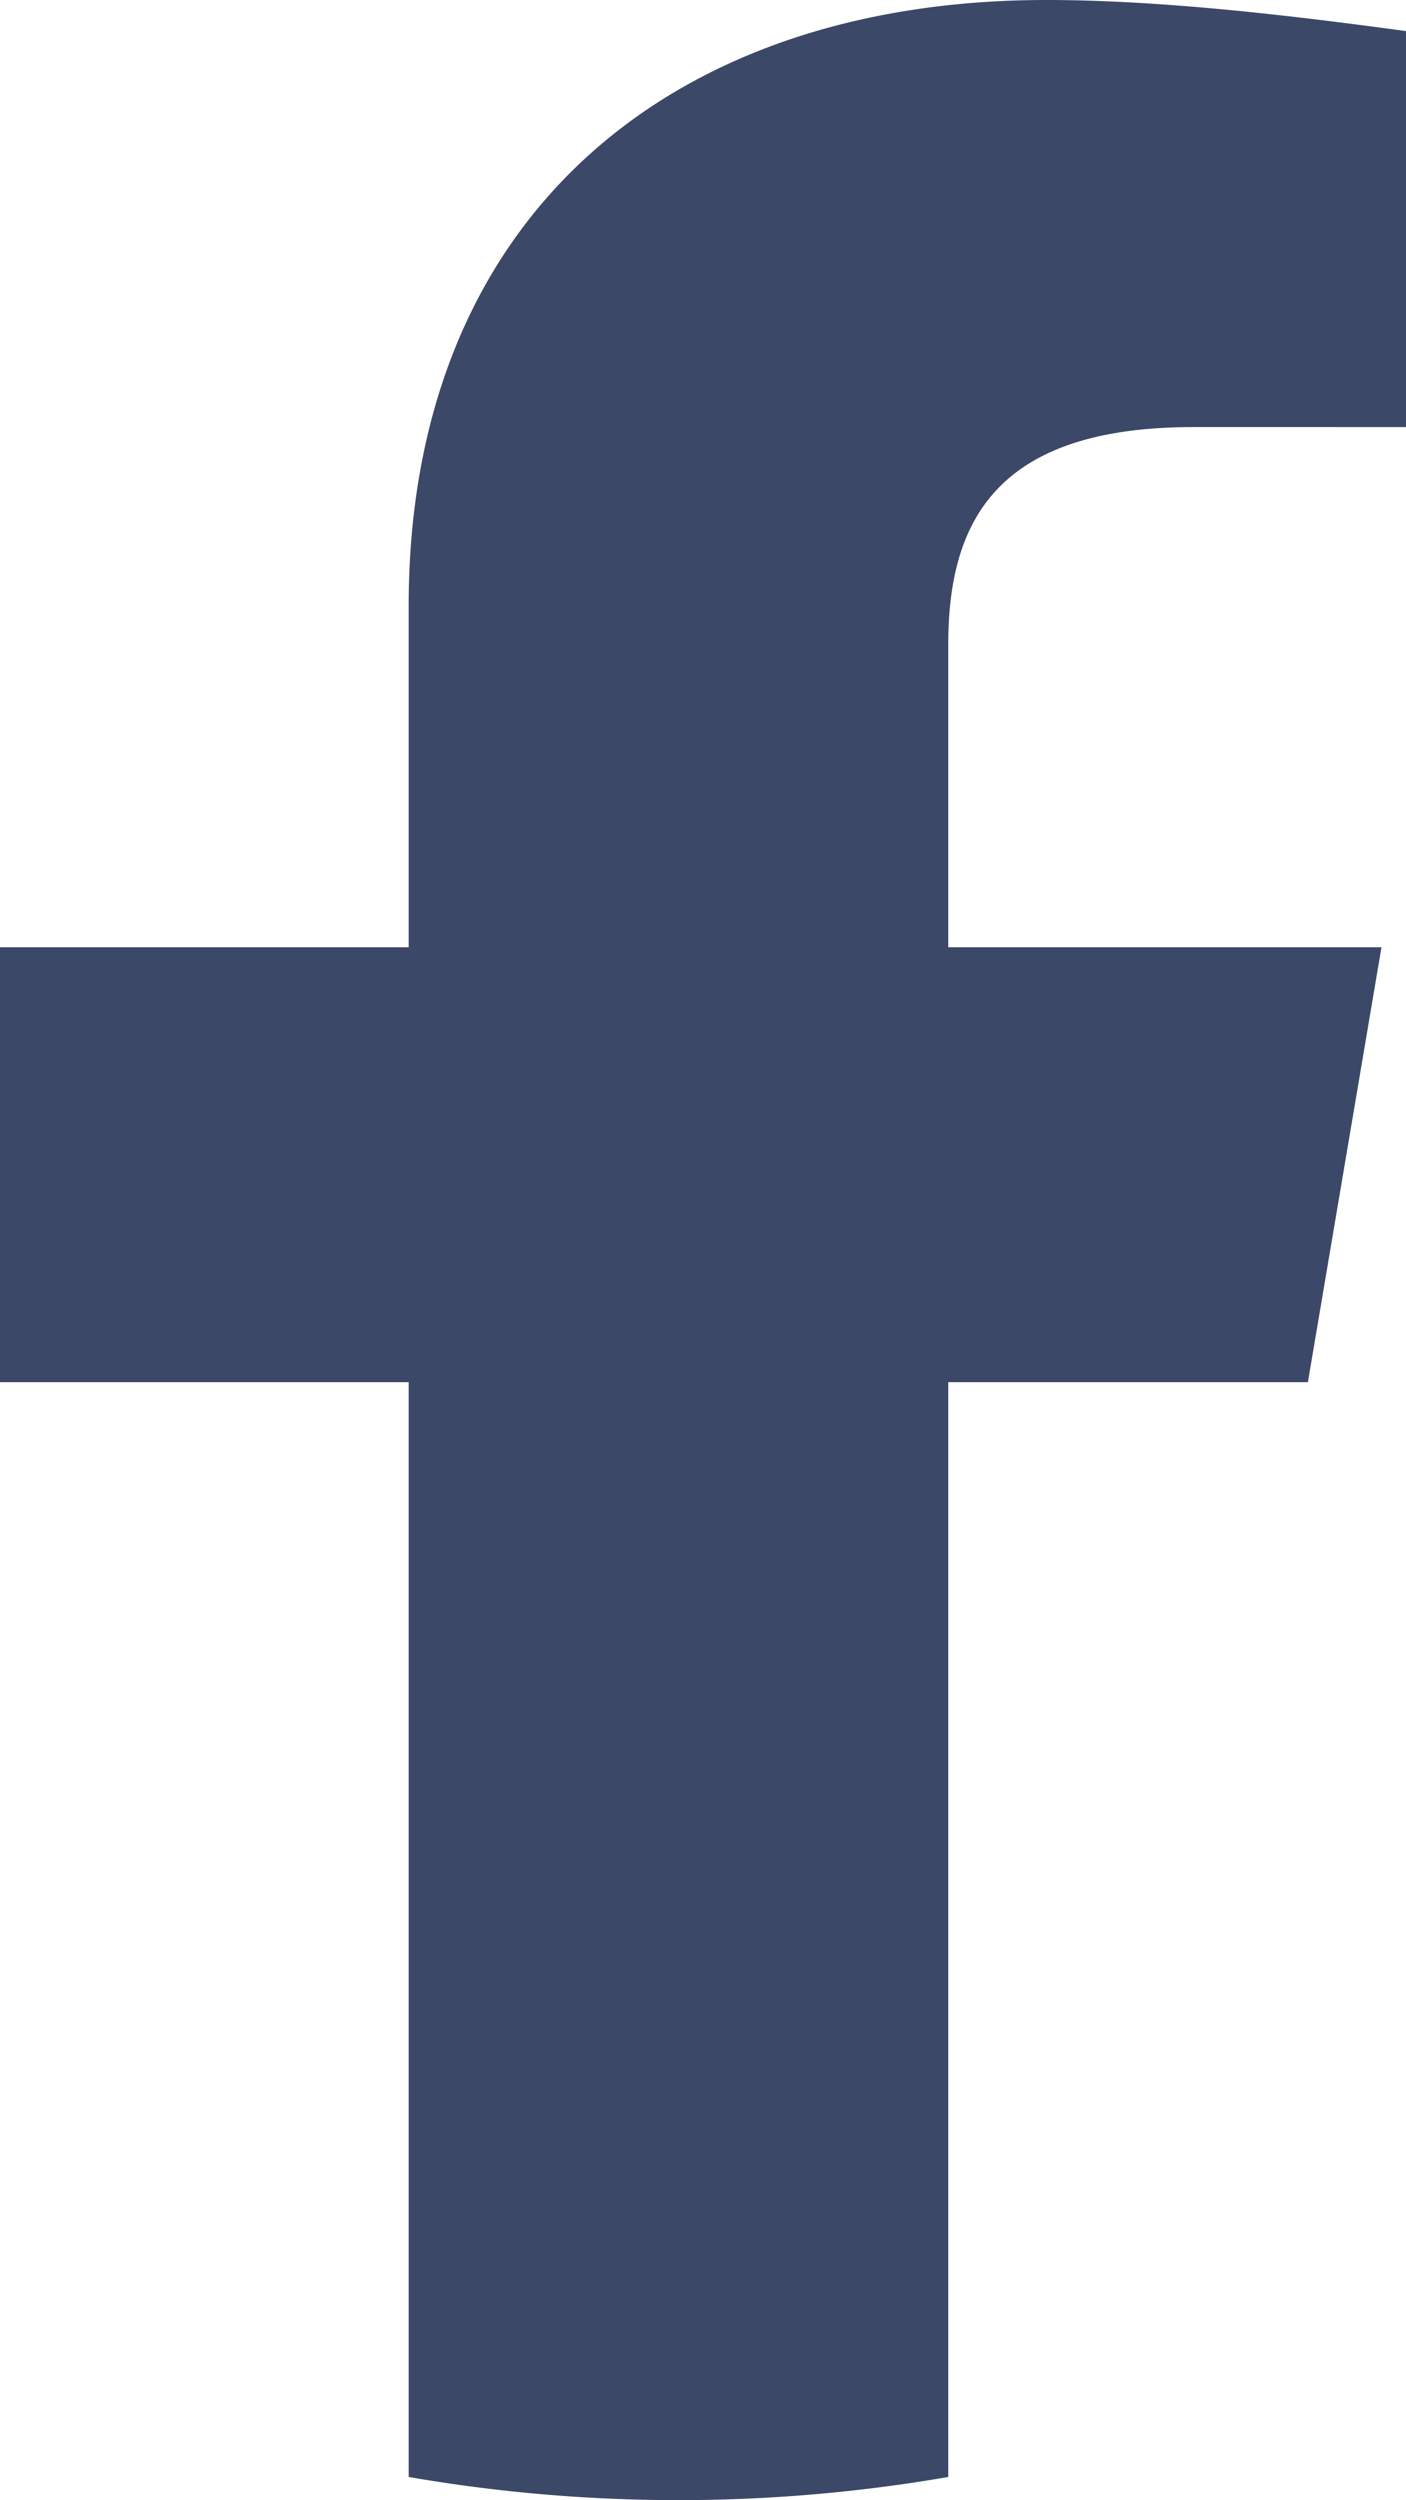
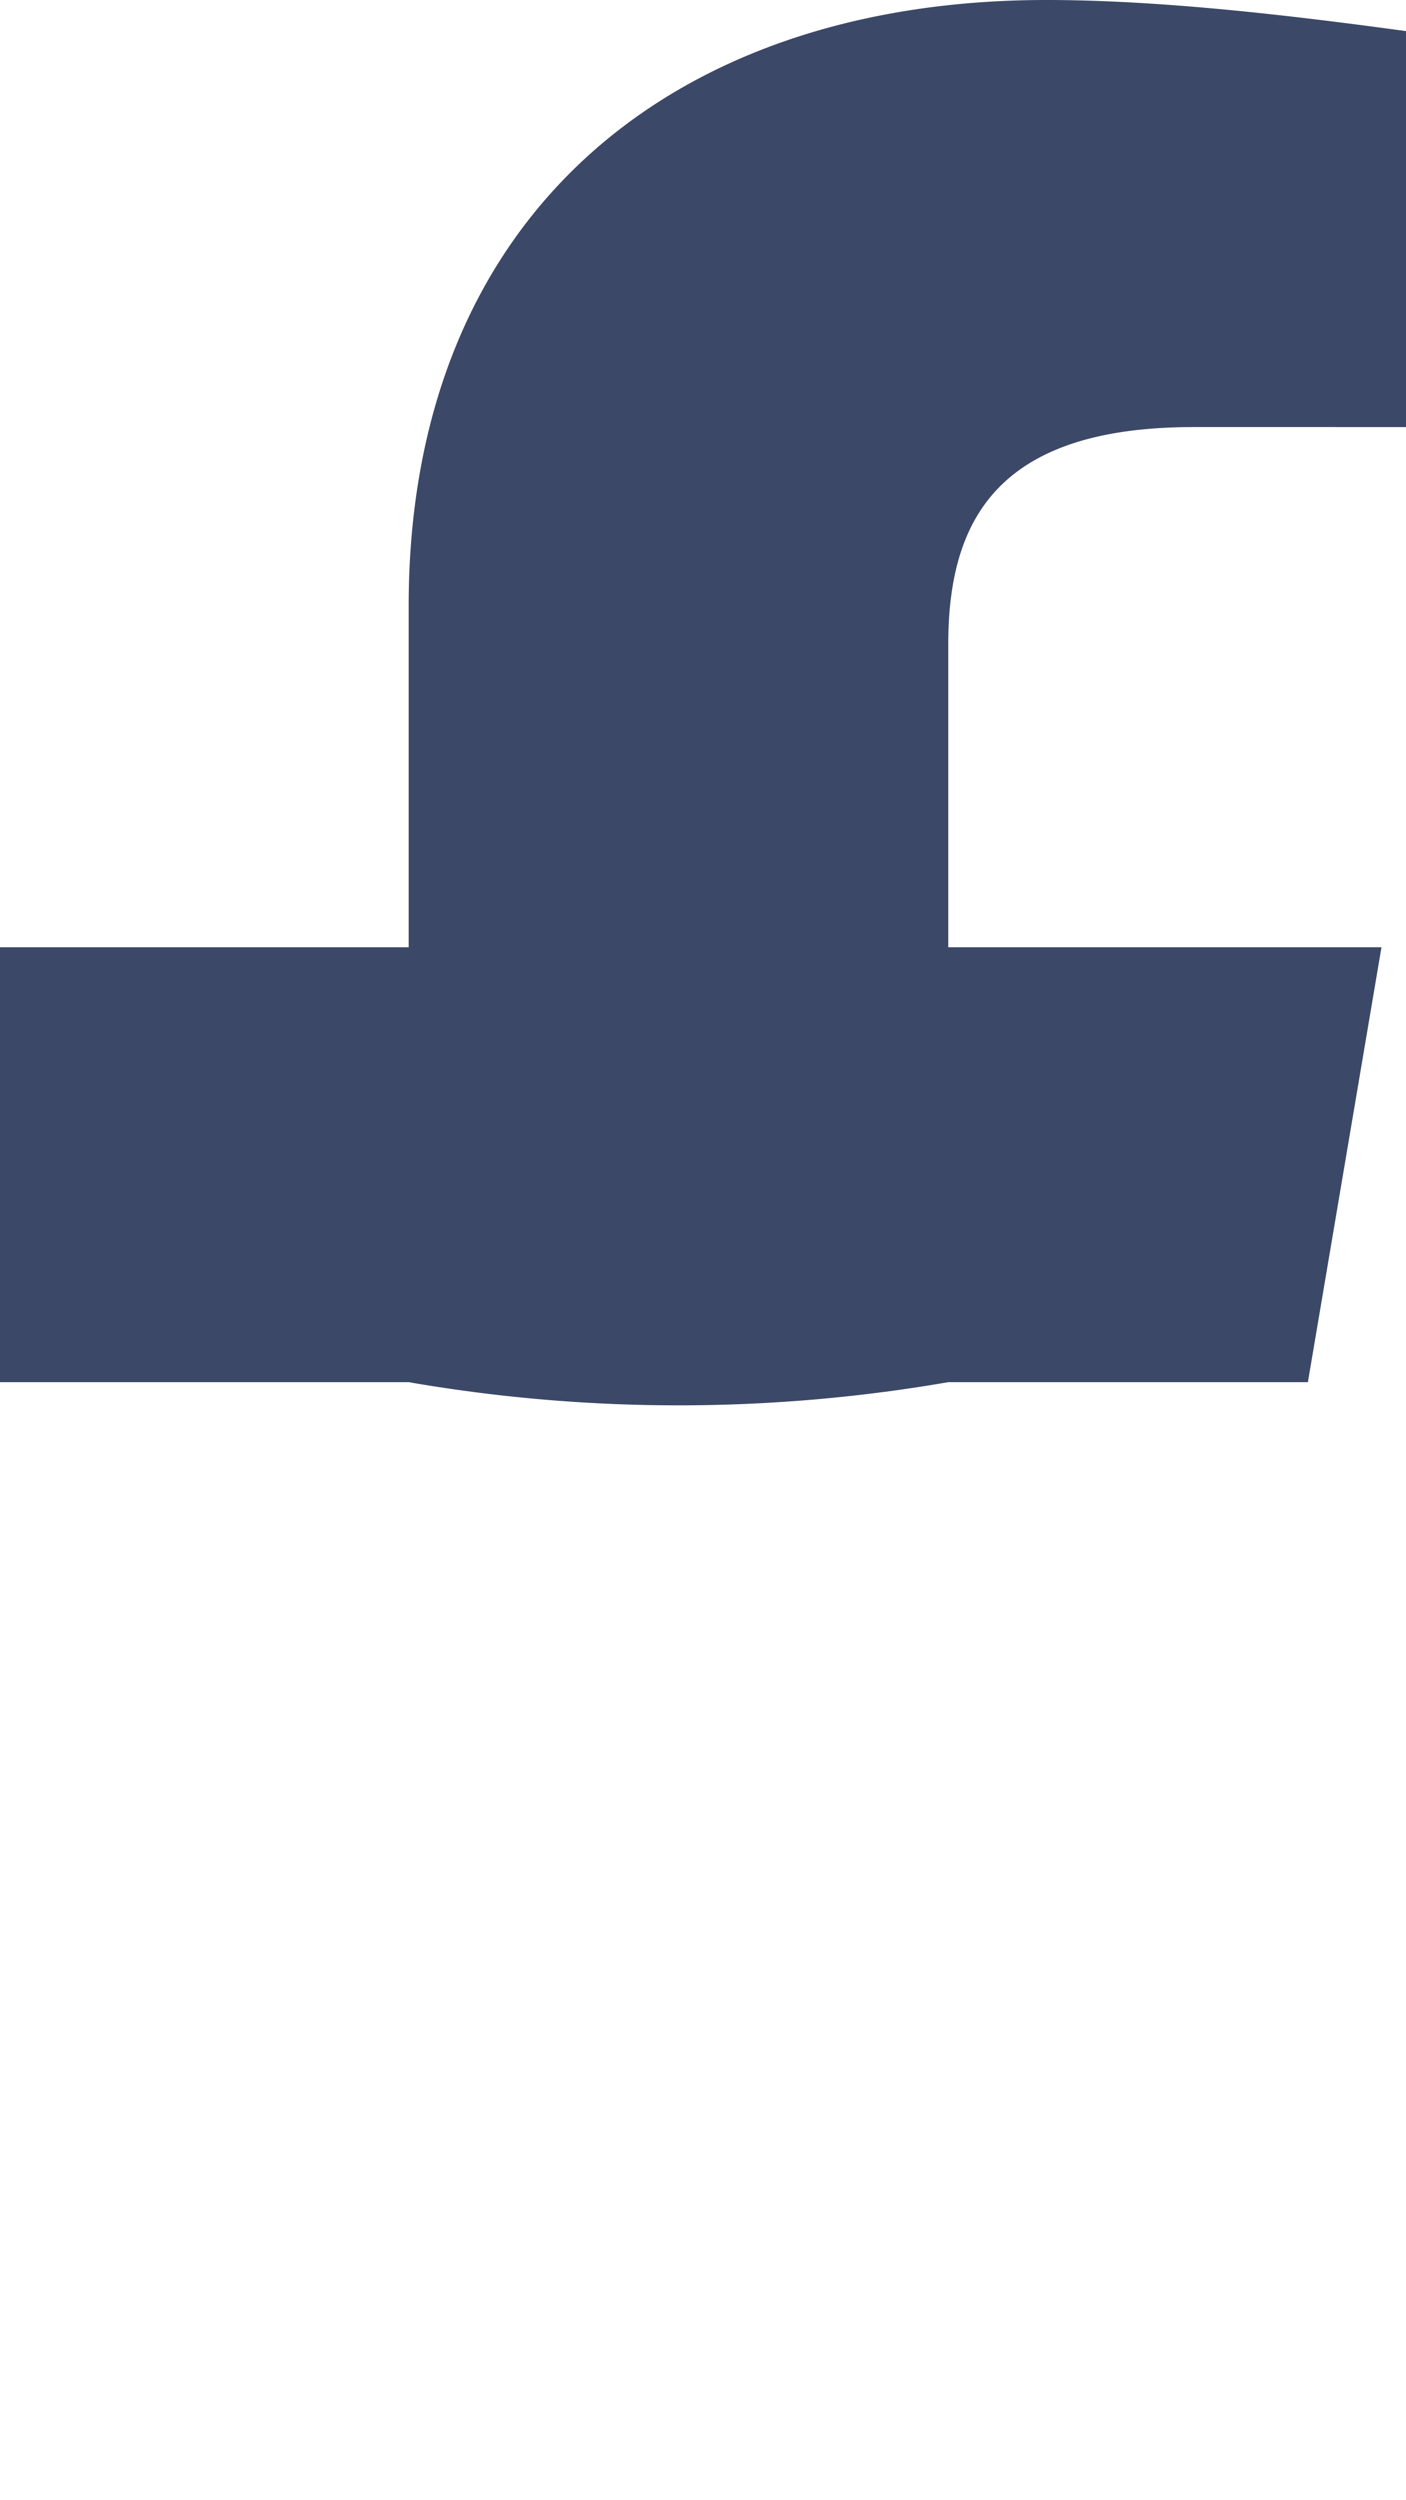
<svg xmlns="http://www.w3.org/2000/svg" width="9" height="16" fill="none">
-   <path d="m8.372 8.845.471-2.783H6.07V4.124c0-.795.314-1.391 1.57-1.391H9V.199C8.267.099 7.43 0 6.698 0 4.29 0 2.616 1.391 2.616 3.876v2.186H0v2.783h2.616v7.006a10.13 10.13 0 0 0 3.454 0V8.845h2.302Z" fill="#3C4867" />
+   <path d="m8.372 8.845.471-2.783H6.07V4.124c0-.795.314-1.391 1.57-1.391H9V.199C8.267.099 7.43 0 6.698 0 4.29 0 2.616 1.391 2.616 3.876v2.186H0v2.783h2.616a10.13 10.13 0 0 0 3.454 0V8.845h2.302Z" fill="#3C4867" />
</svg>